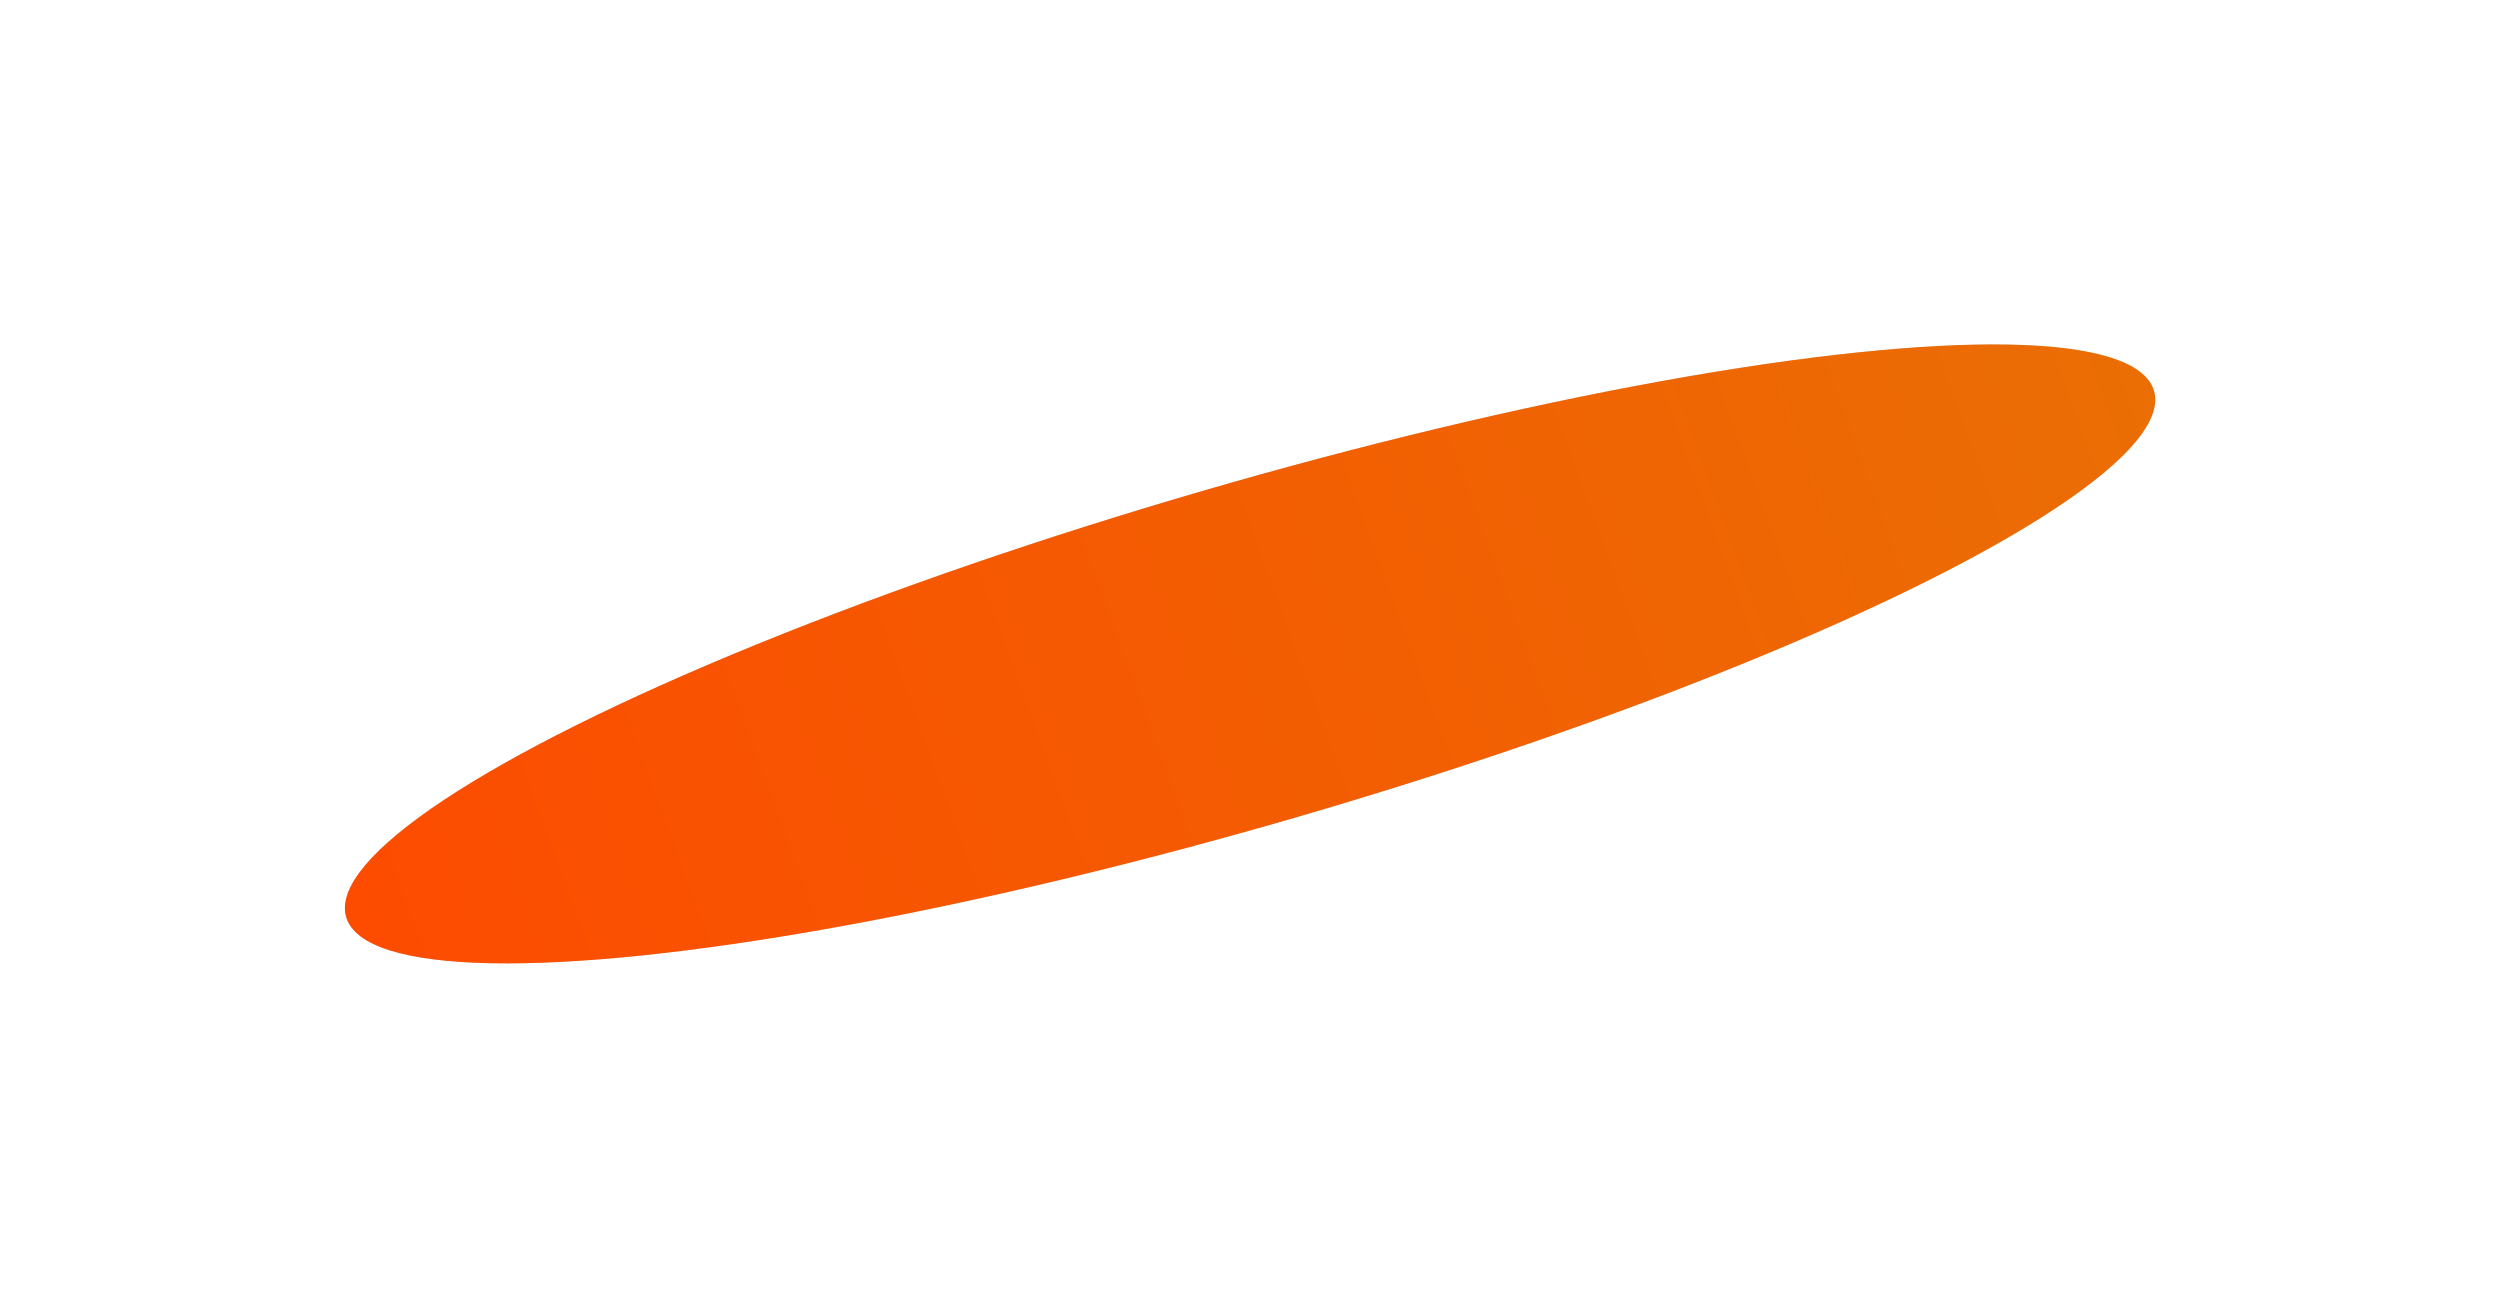
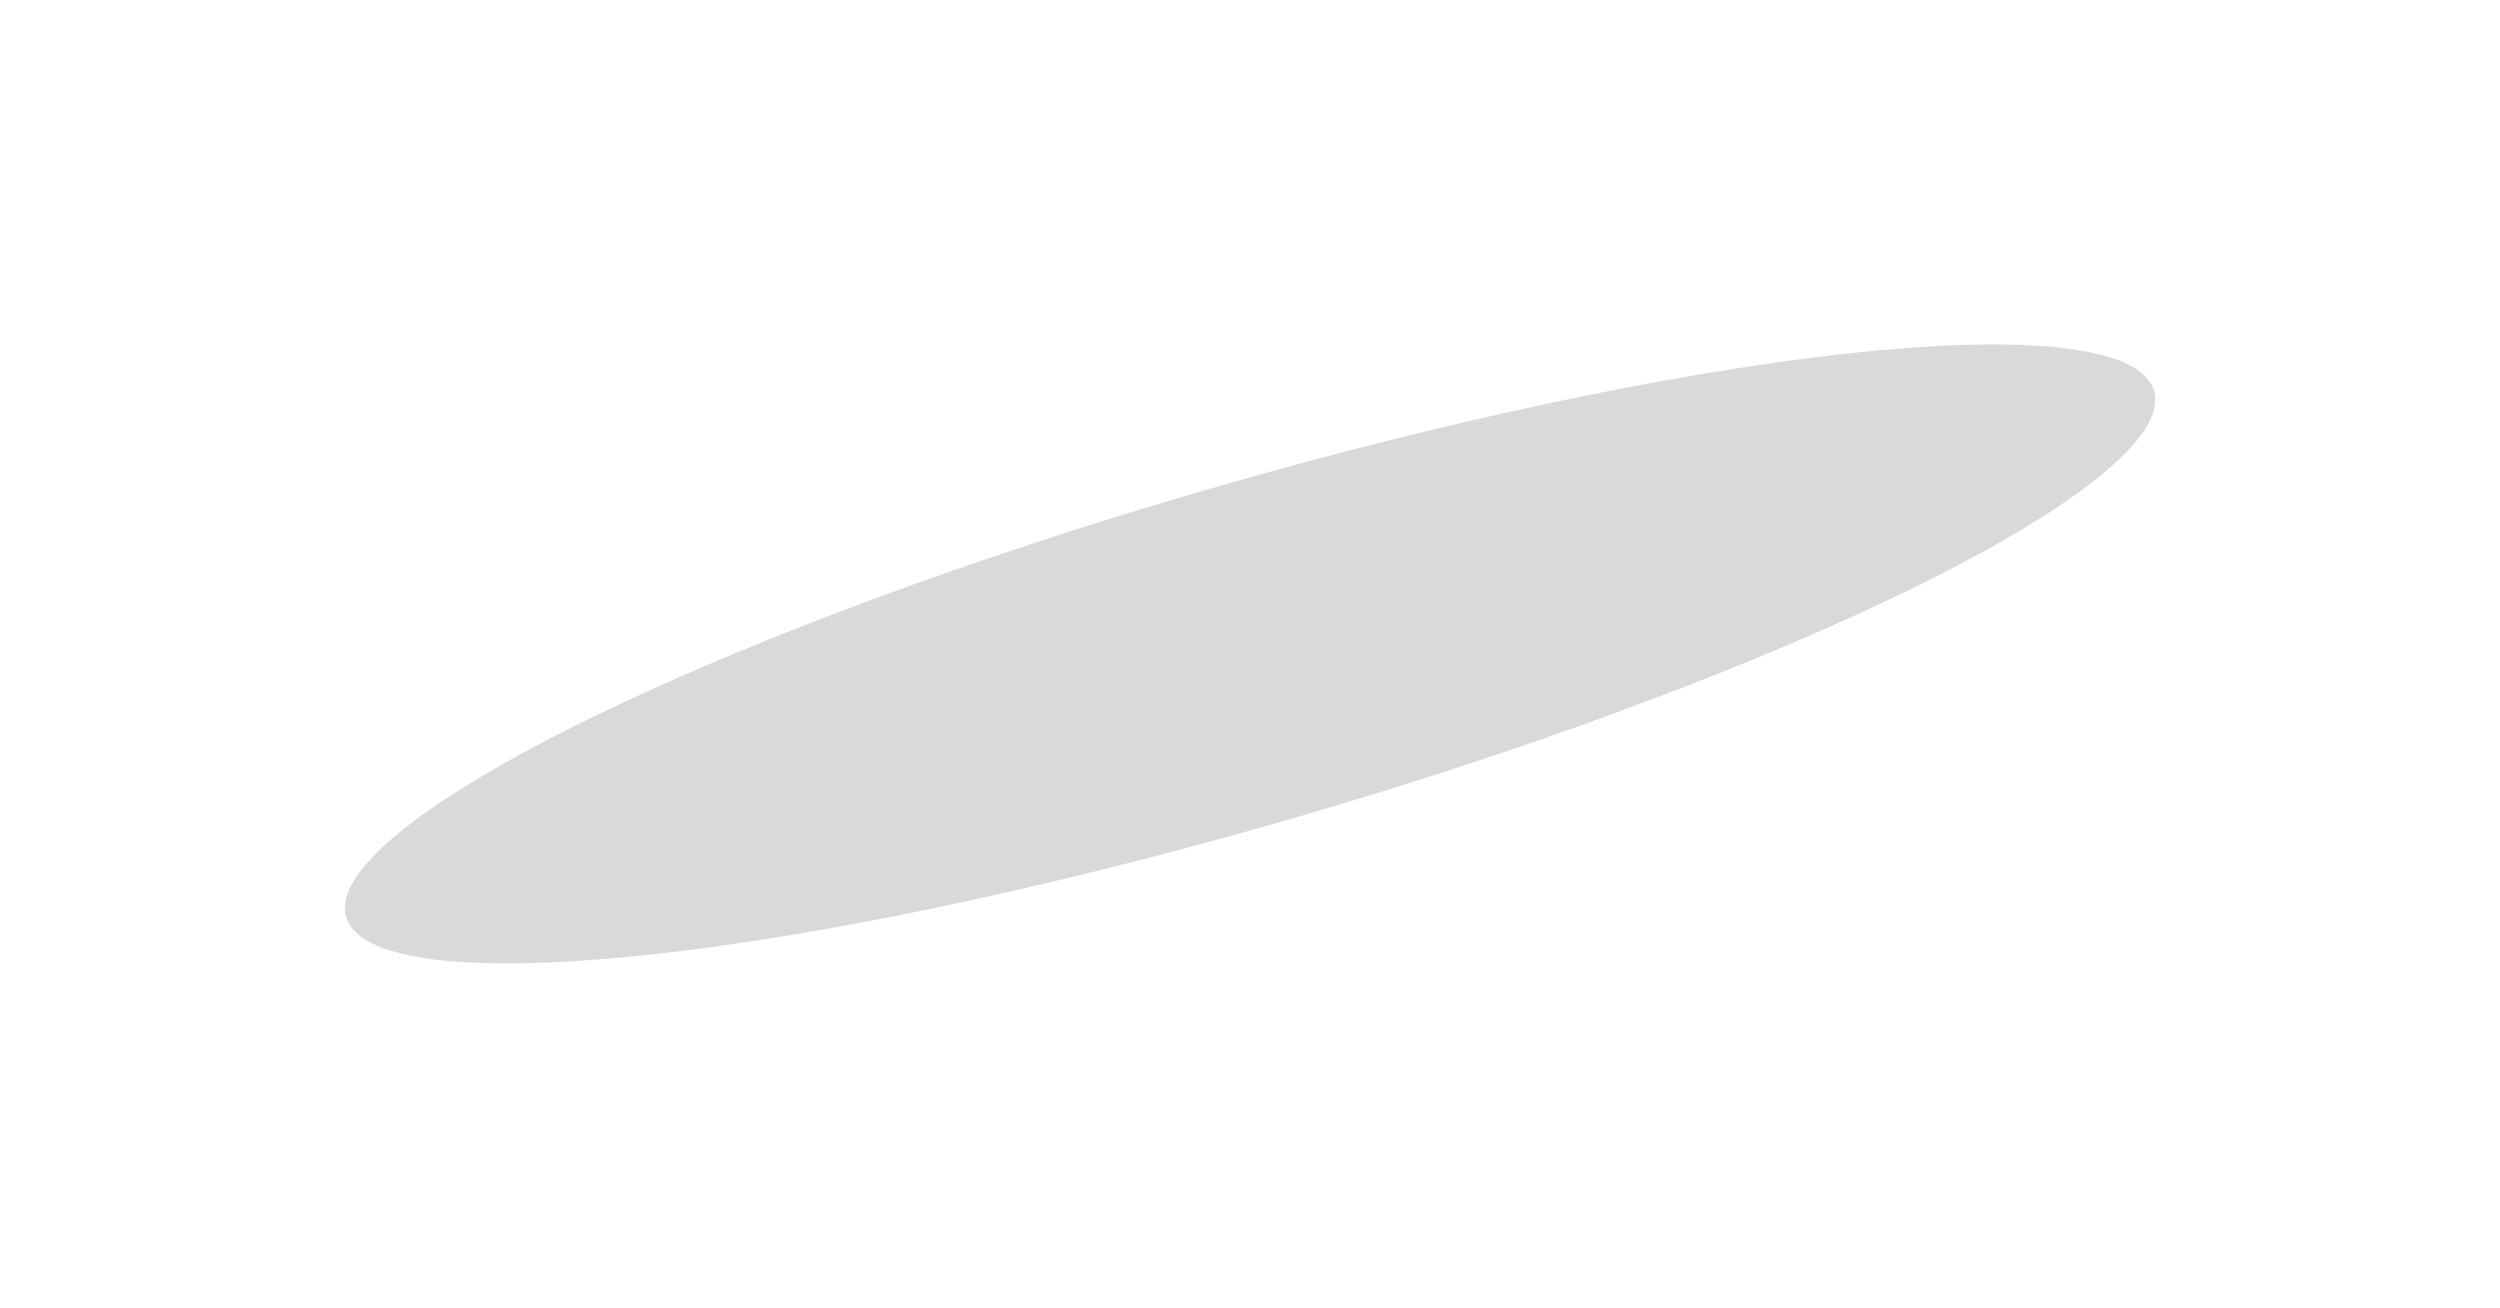
<svg xmlns="http://www.w3.org/2000/svg" width="2787" height="1458" fill="none">
  <g filter="url(#a)" transform="rotate(-16.226 1393.58 728.986)">
    <ellipse cx="1393.58" cy="728.986" fill="#D9D9D9" rx="1049.5" ry="189.271" />
-     <ellipse cx="1393.58" cy="728.986" fill="url(#b)" rx="1049.5" ry="189.271" />
  </g>
  <defs>
    <linearGradient id="b" x1="344.083" x2="2455.5" y1="1056.31" y2="916.386" gradientUnits="userSpaceOnUse">
      <stop stop-color="#FD4B00" />
      <stop offset="1" stop-color="#EA6E04" />
    </linearGradient>
    <filter id="a" width="2785.82" height="1457.7" x=".672" y=".137" color-interpolation-filters="sRGB" filterUnits="userSpaceOnUse">
      <feFlood flood-opacity="0" result="BackgroundImageFix" />
      <feBlend in="SourceGraphic" in2="BackgroundImageFix" result="shape" />
      <feGaussianBlur result="effect1_foregroundBlur_5_364" stdDeviation="191.901" />
    </filter>
  </defs>
</svg>